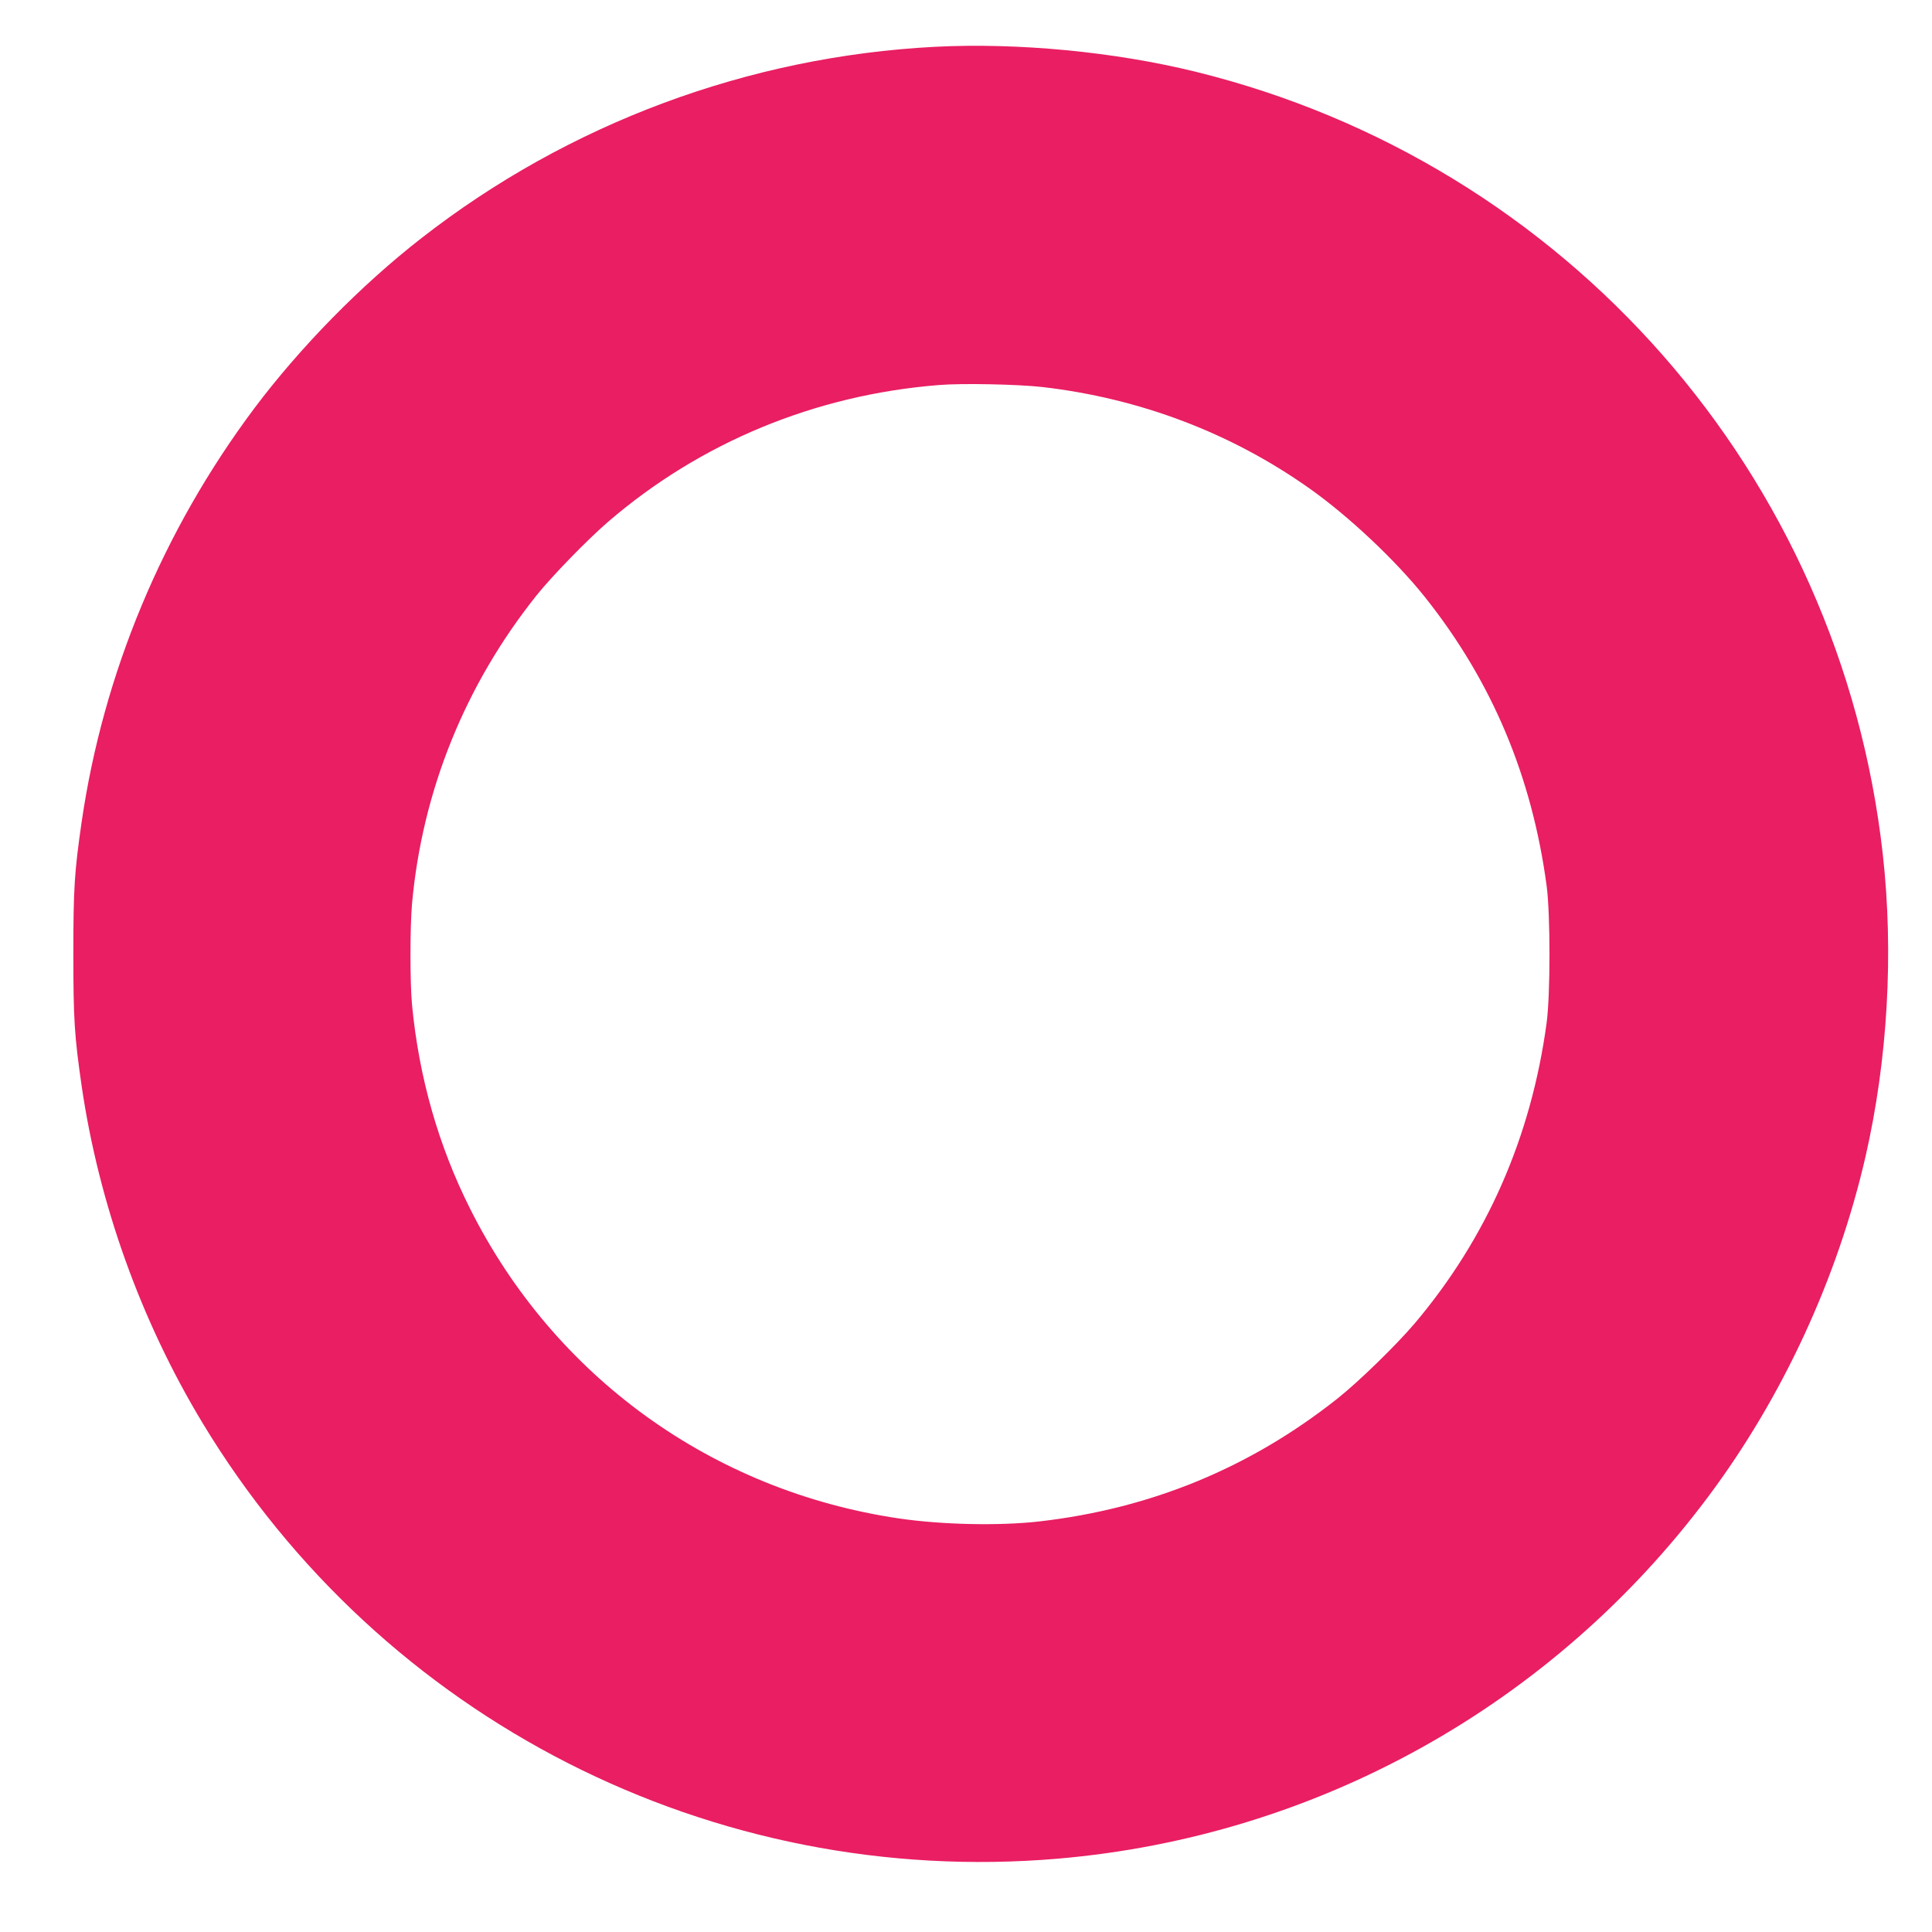
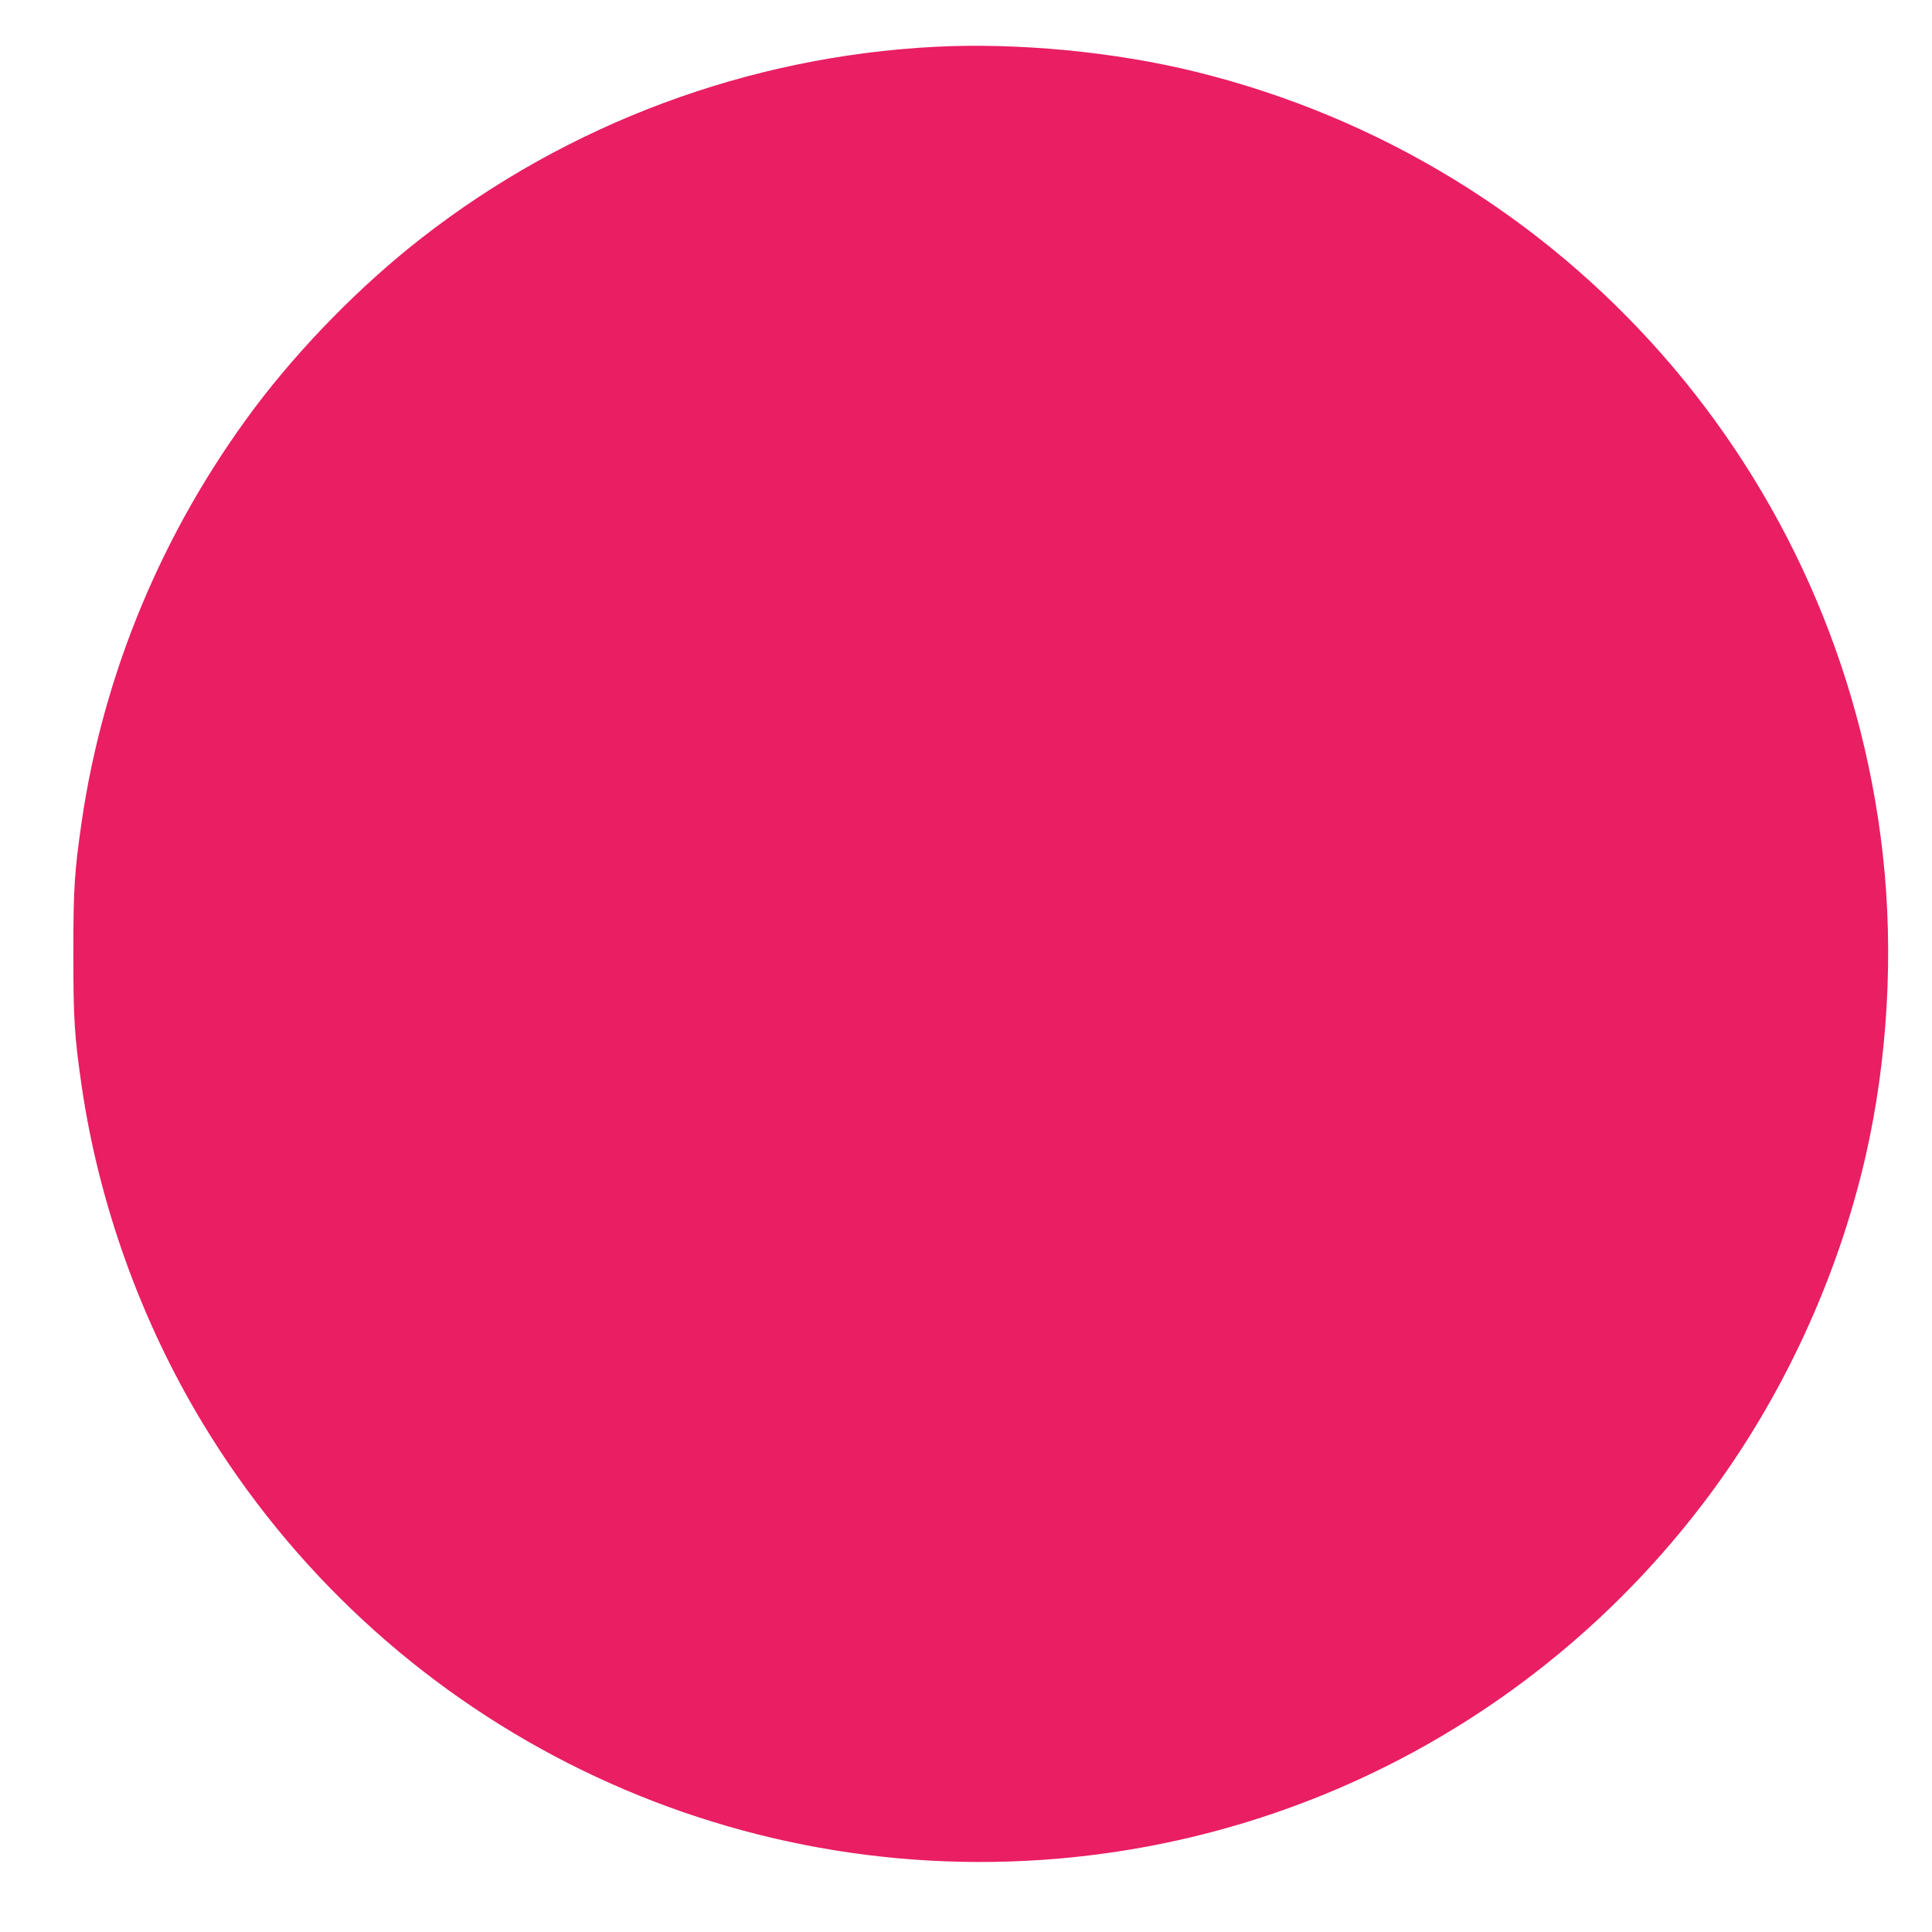
<svg xmlns="http://www.w3.org/2000/svg" version="1.0" width="1280pt" height="1280pt" viewBox="0 0 1280 1280" preserveAspectRatio="xMidYMid meet">
  <g transform="translate(0,1280) scale(0.1,-0.1)" fill="#e91e63" stroke="none">
-     <path d="M6195 12490 c-1236 -64 -2427 -507 -3402 -1267 -402 -313 -803 -722 -1108 -1128 -606 -810 -1000 -1753 -1144 -2740 -48 -332 -55 -441 -55 -875 0 -434 7 -543 55 -875 114 -780 392 -1555 800 -2231 1187 -1967 3381 -3084 5669 -2888 1713 147 3275 1016 4308 2399 491 657 856 1446 1041 2250 148 645 188 1352 115 2005 -281 2516 -2094 4580 -4554 5185 -537 132 -1176 193 -1725 165z m710 -2254 c648 -75 1251 -304 1772 -673 260 -184 572 -478 766 -722 442 -556 707 -1185 804 -1911 25 -189 25 -716 0 -905 -102 -758 -397 -1429 -876 -1995 -124 -145 -368 -383 -509 -495 -579 -459 -1236 -730 -1977 -815 -265 -30 -644 -22 -930 20 -1236 183 -2283 939 -2841 2053 -209 416 -338 869 -384 1347 -14 146 -14 520 0 675 68 746 352 1449 826 2042 100 125 338 370 473 486 611 526 1372 841 2191 906 154 13 524 5 685 -13z" />
+     <path d="M6195 12490 c-1236 -64 -2427 -507 -3402 -1267 -402 -313 -803 -722 -1108 -1128 -606 -810 -1000 -1753 -1144 -2740 -48 -332 -55 -441 -55 -875 0 -434 7 -543 55 -875 114 -780 392 -1555 800 -2231 1187 -1967 3381 -3084 5669 -2888 1713 147 3275 1016 4308 2399 491 657 856 1446 1041 2250 148 645 188 1352 115 2005 -281 2516 -2094 4580 -4554 5185 -537 132 -1176 193 -1725 165z m710 -2254 z" />
  </g>
</svg>